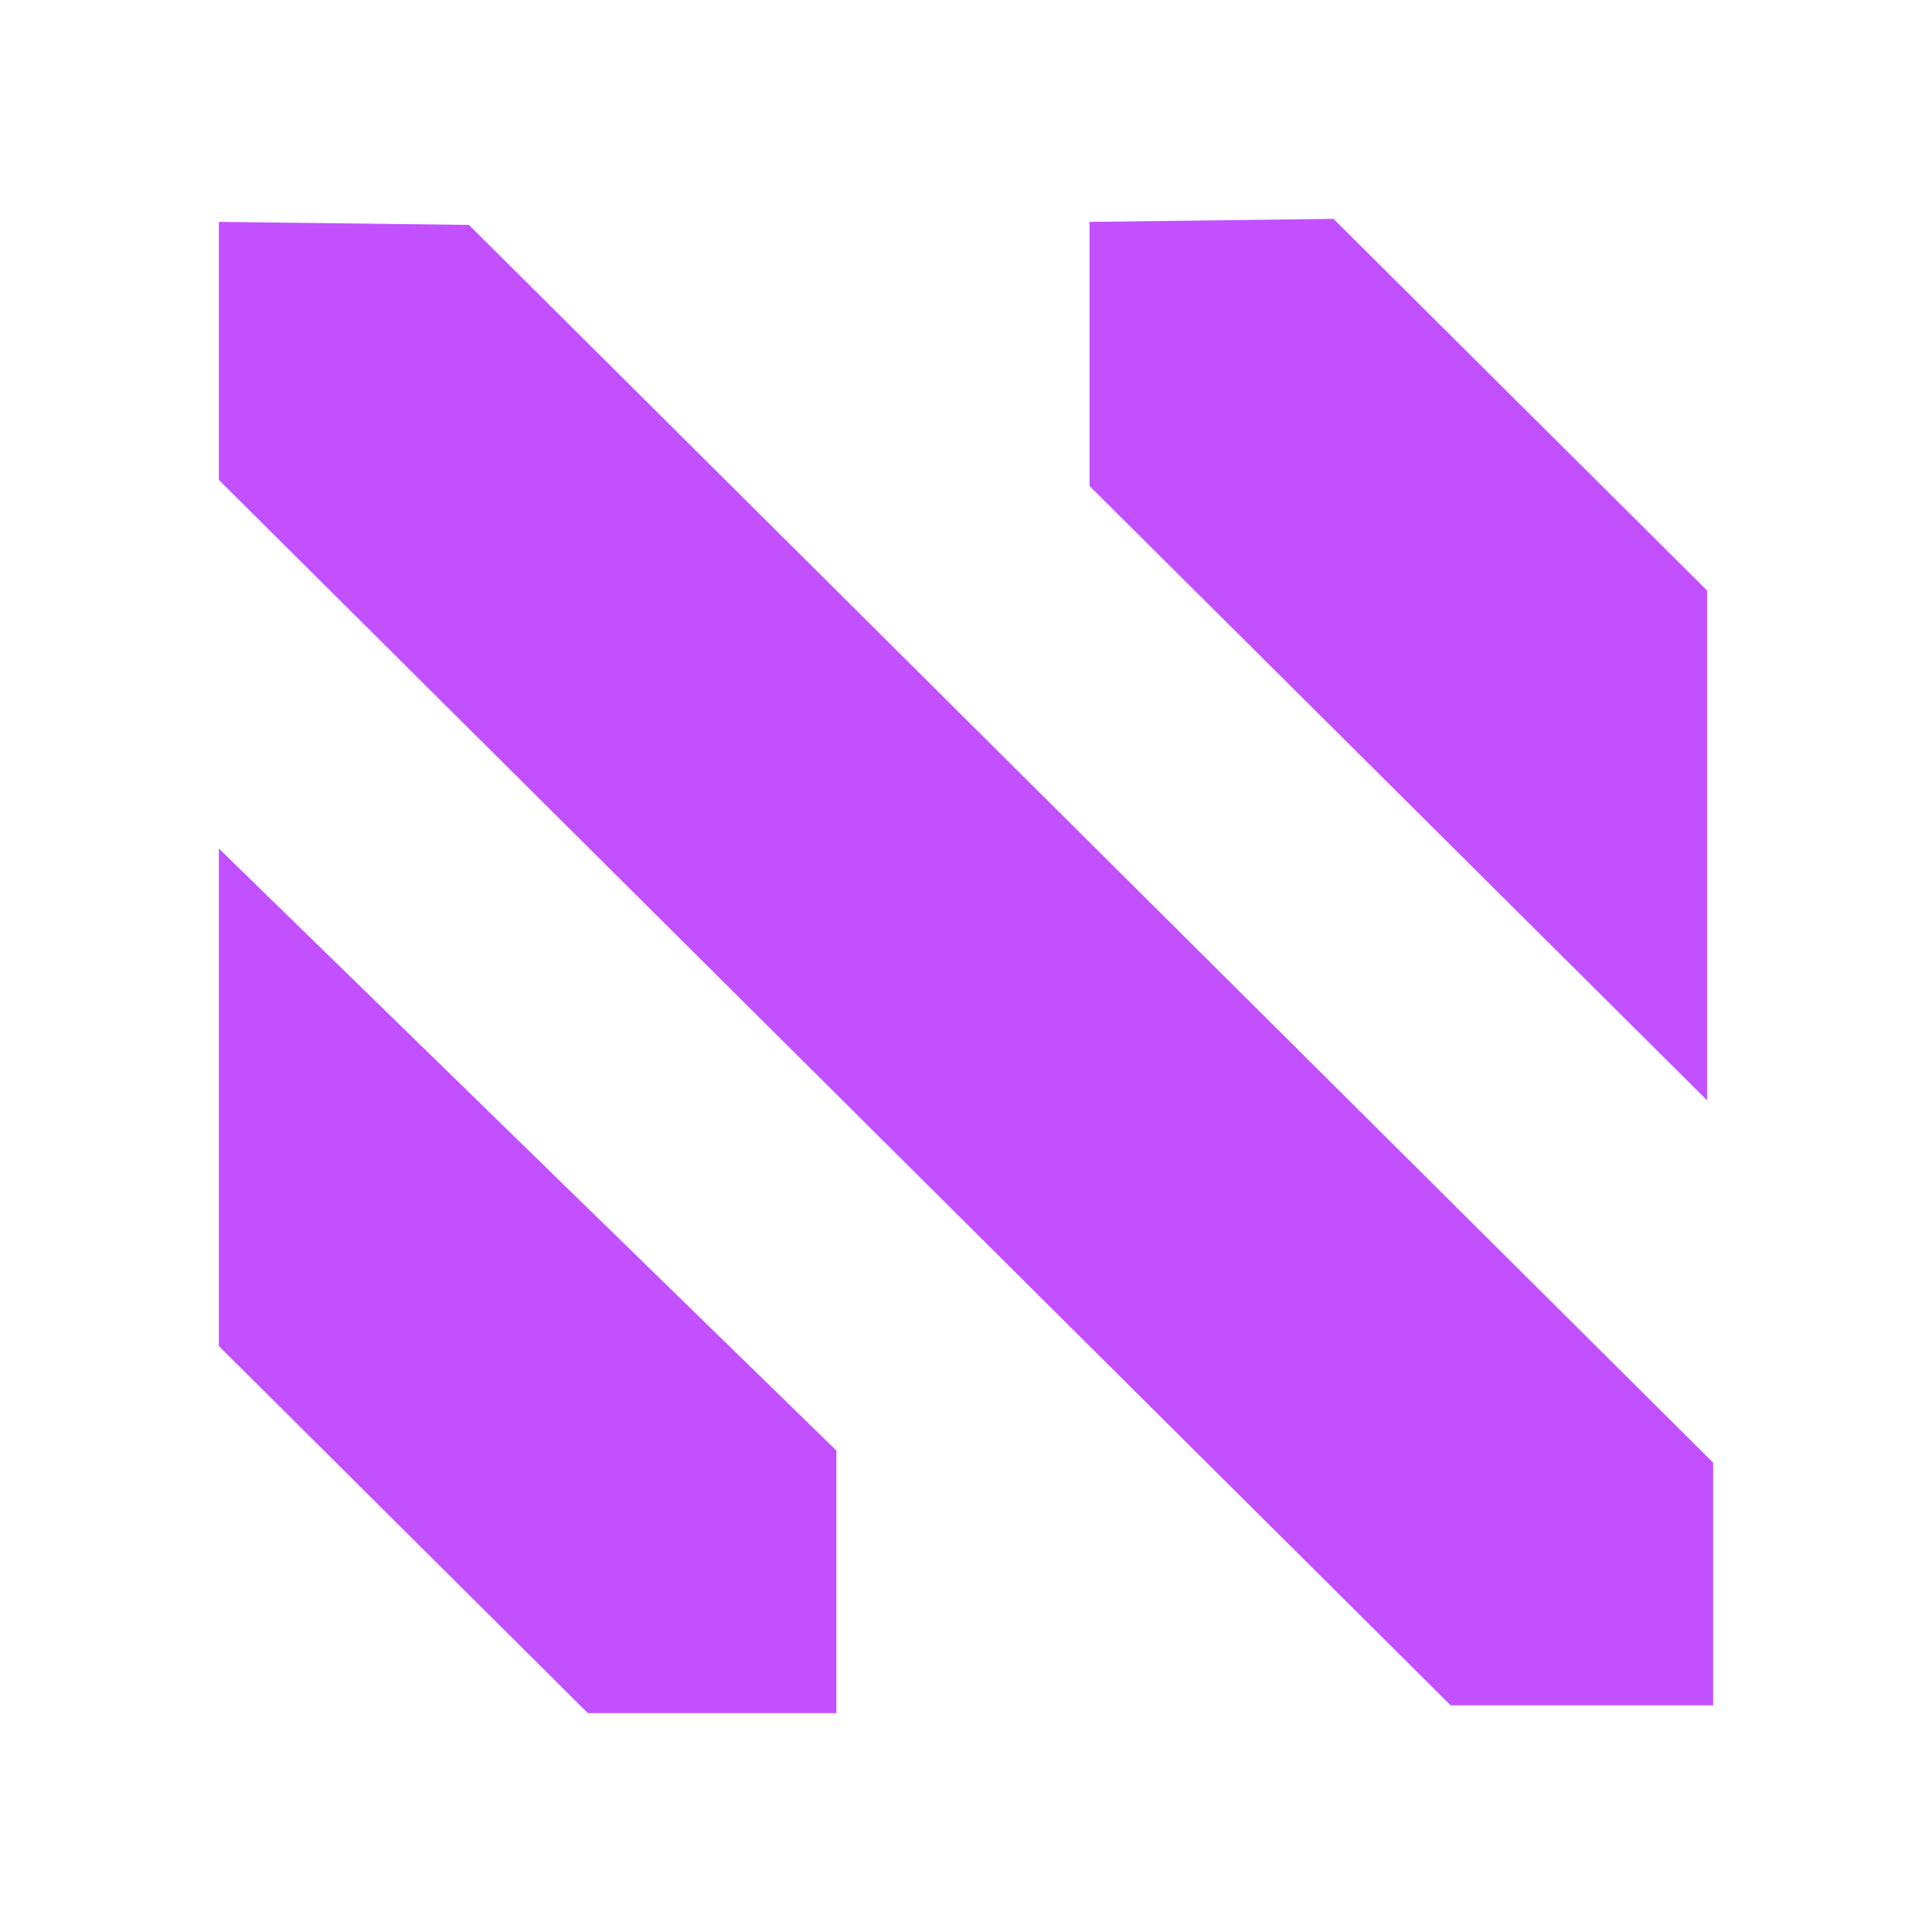
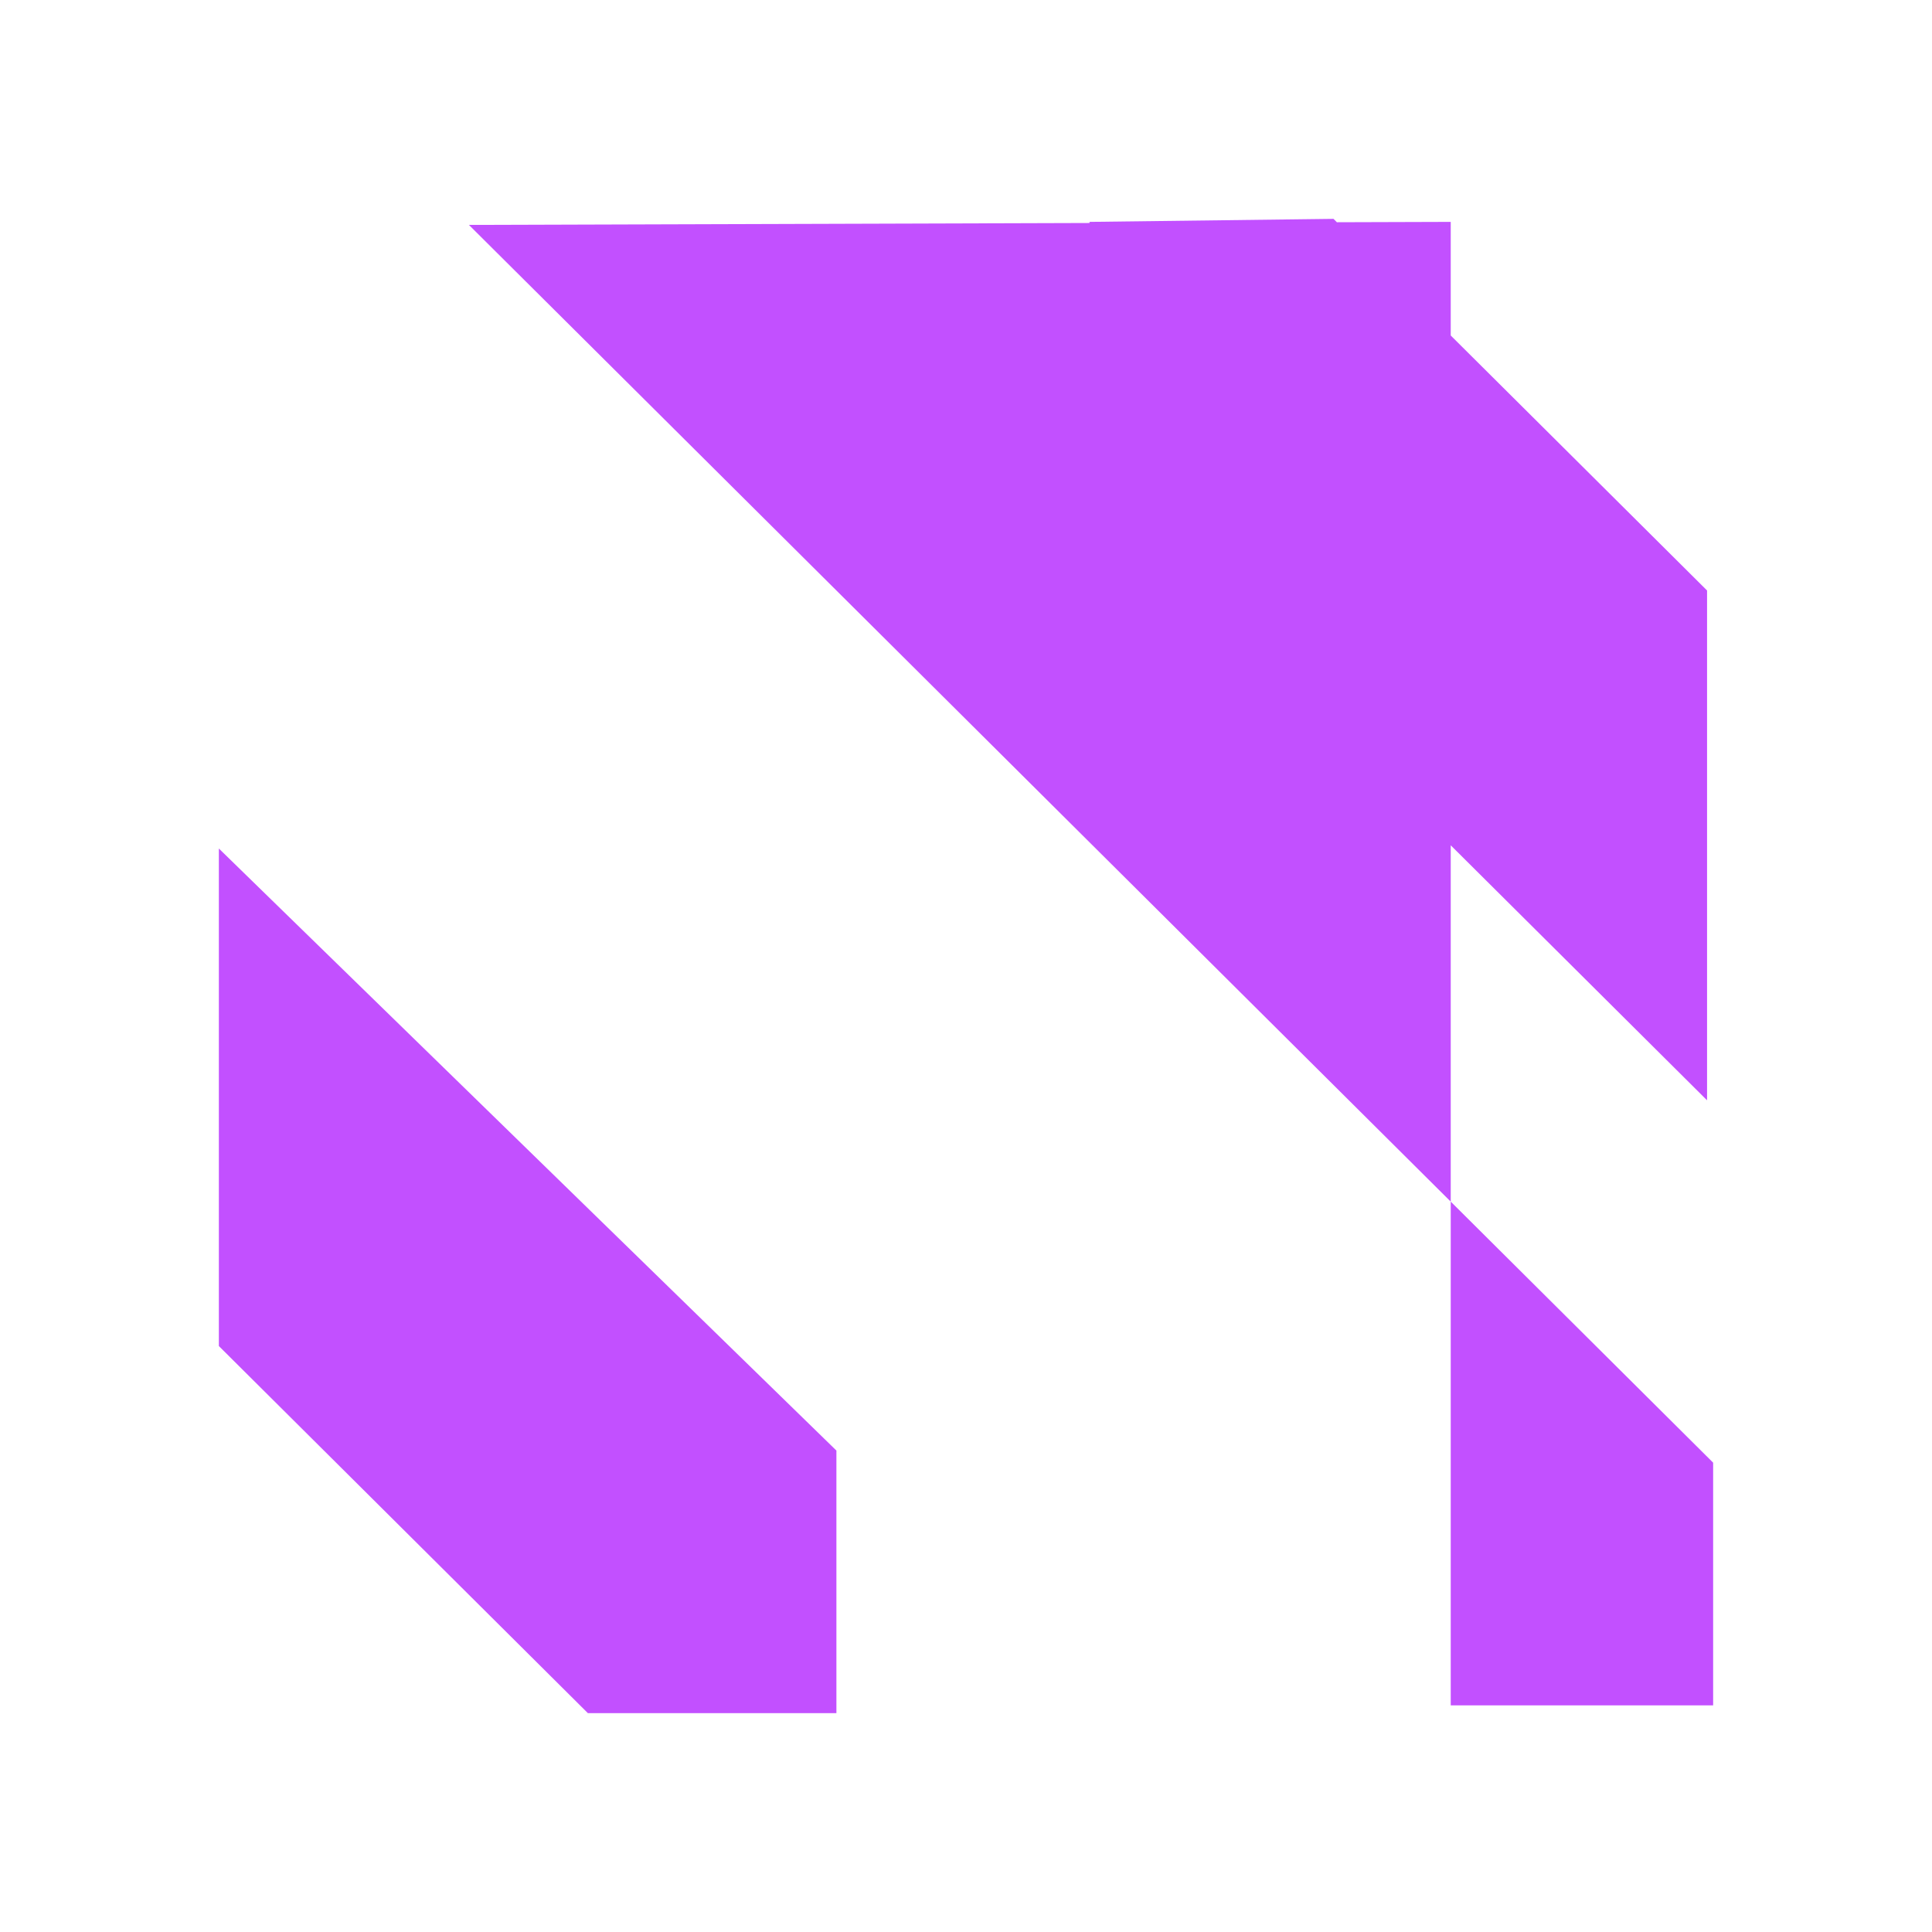
<svg xmlns="http://www.w3.org/2000/svg" width="256" height="256" viewBox="0 0 256 256" fill="none">
-   <path d="M62.134 29.802L227 193.812V225.973H192.229L29 63.59V29.401L62.134 29.802ZM29 112.433V178.358L77.896 227H110.829V192.209L29 112.433ZM144.366 29.401V64.392L226.194 145.796V78.243L176.694 29L144.366 29.401Z" fill="#C250FF" />
+   <path d="M62.134 29.802L227 193.812V225.973H192.229V29.401L62.134 29.802ZM29 112.433V178.358L77.896 227H110.829V192.209L29 112.433ZM144.366 29.401V64.392L226.194 145.796V78.243L176.694 29L144.366 29.401Z" fill="#C250FF" />
</svg>